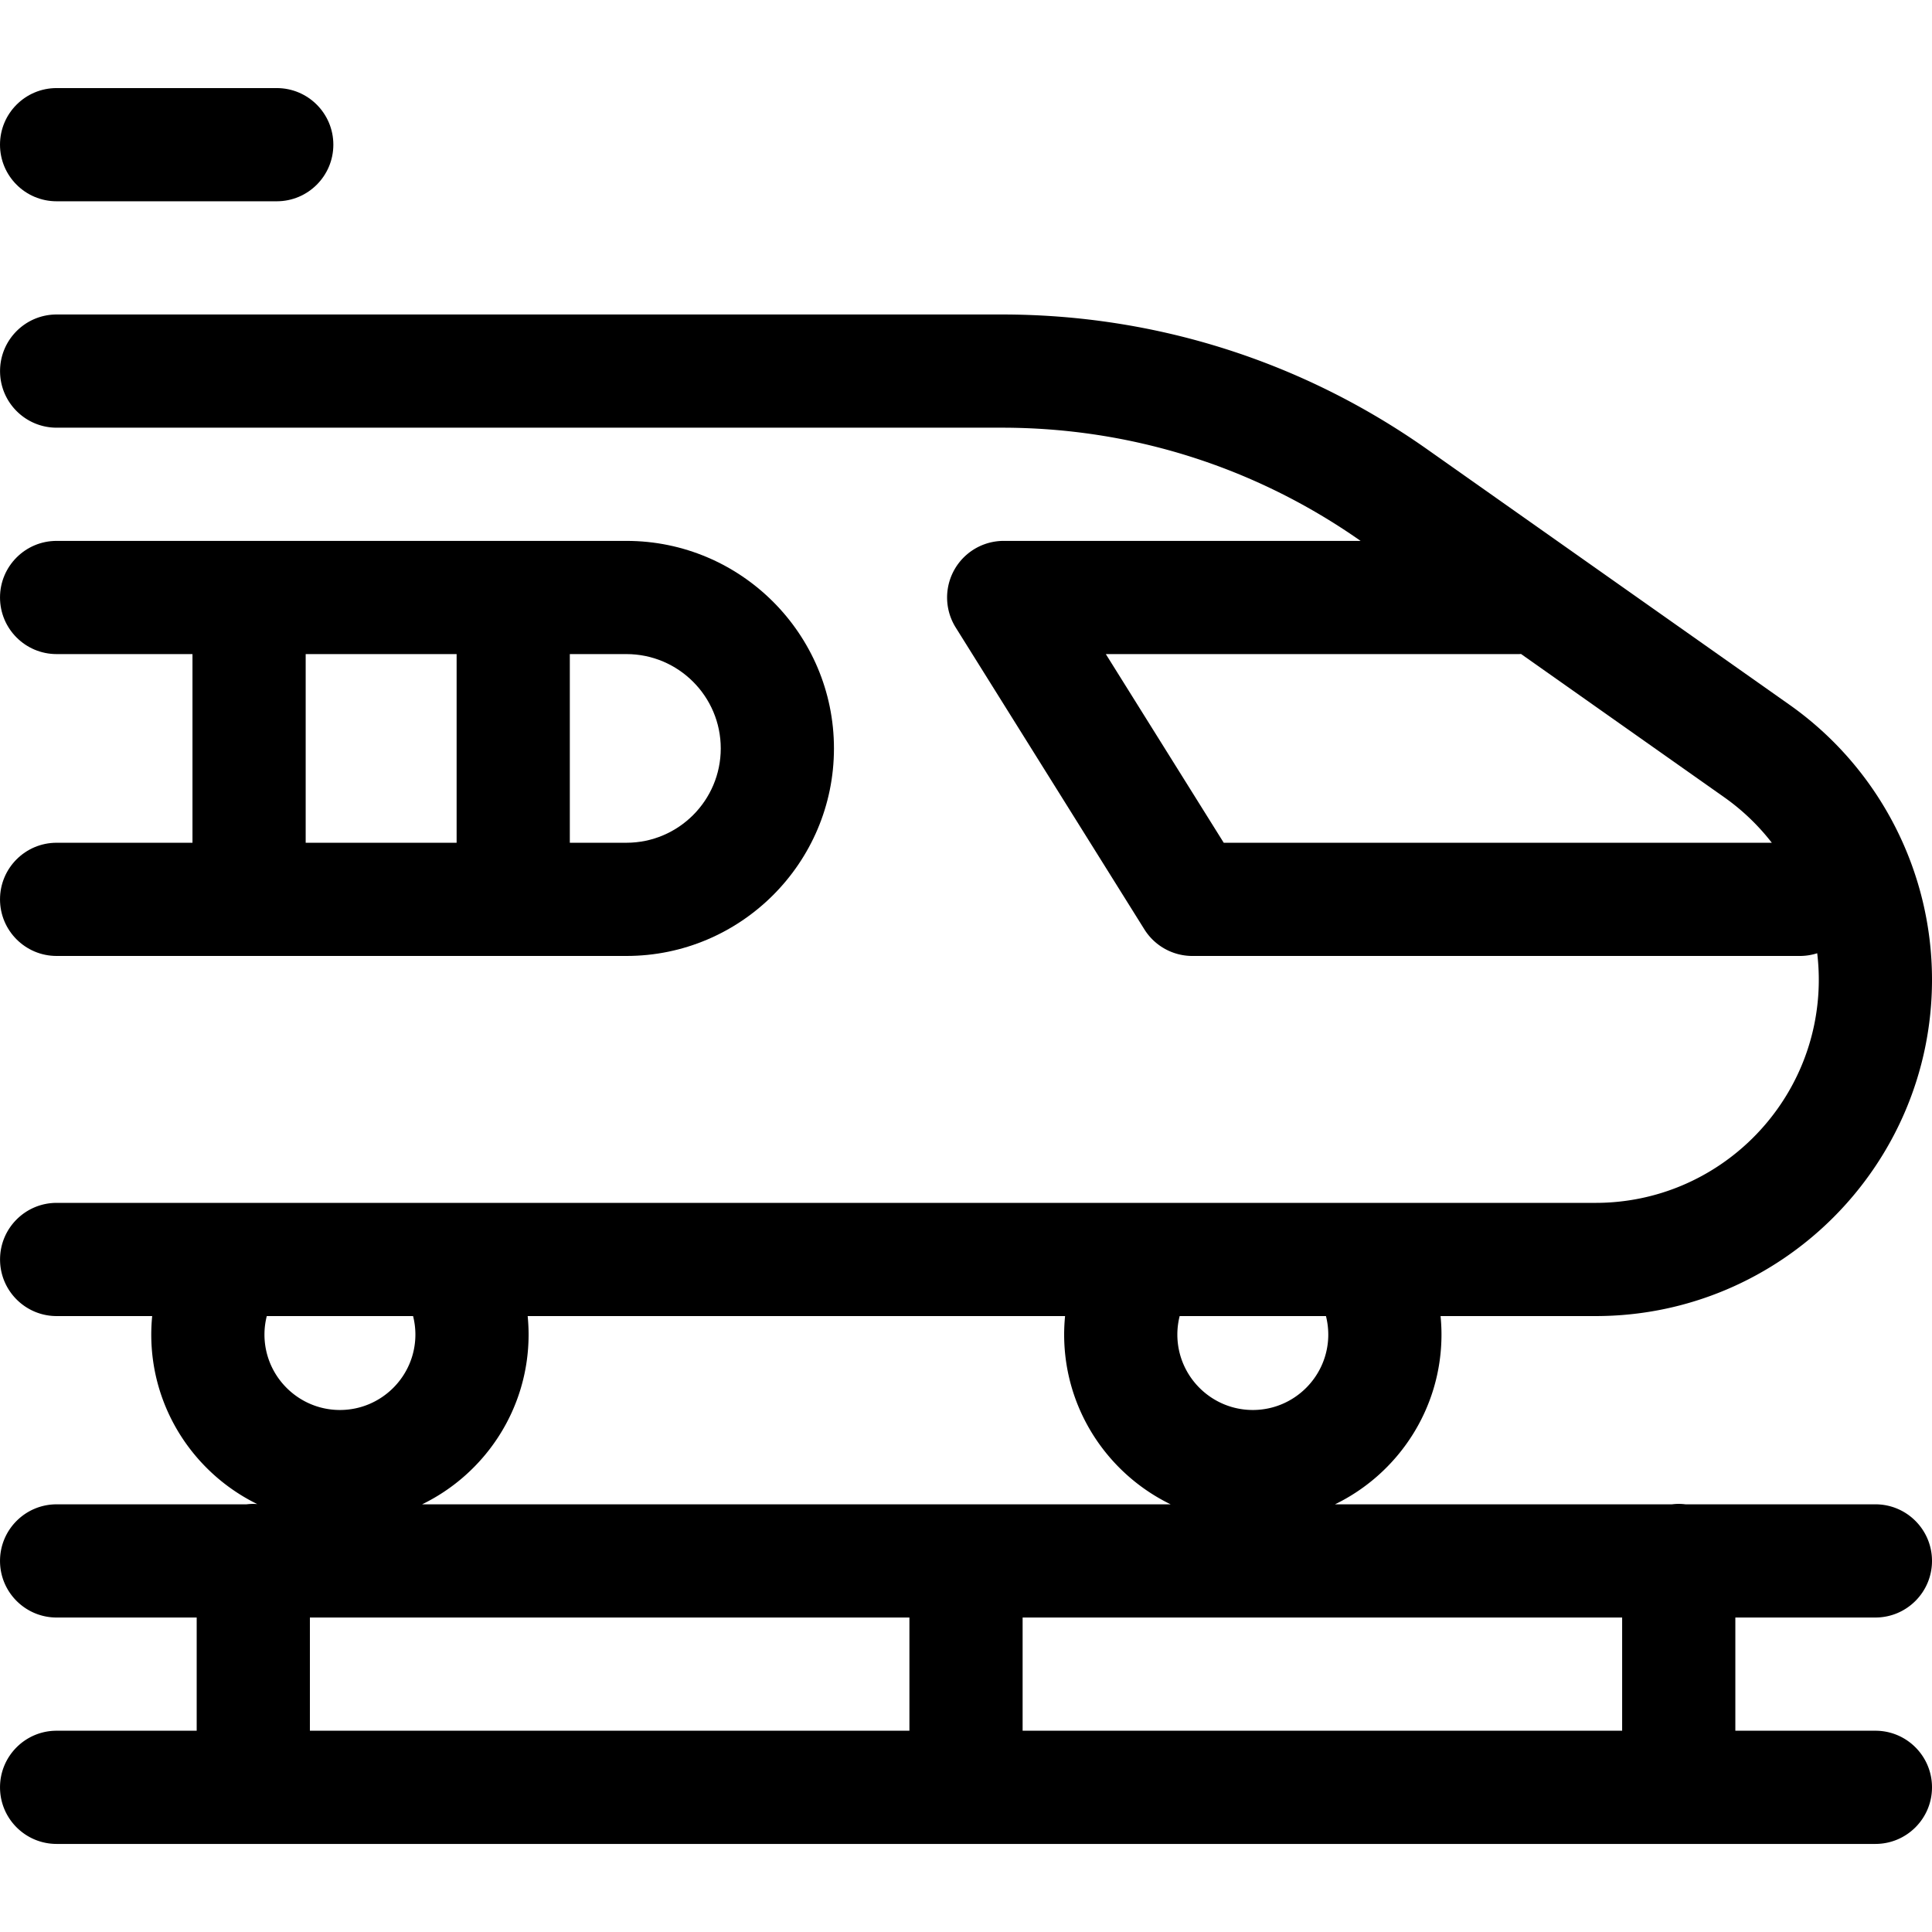
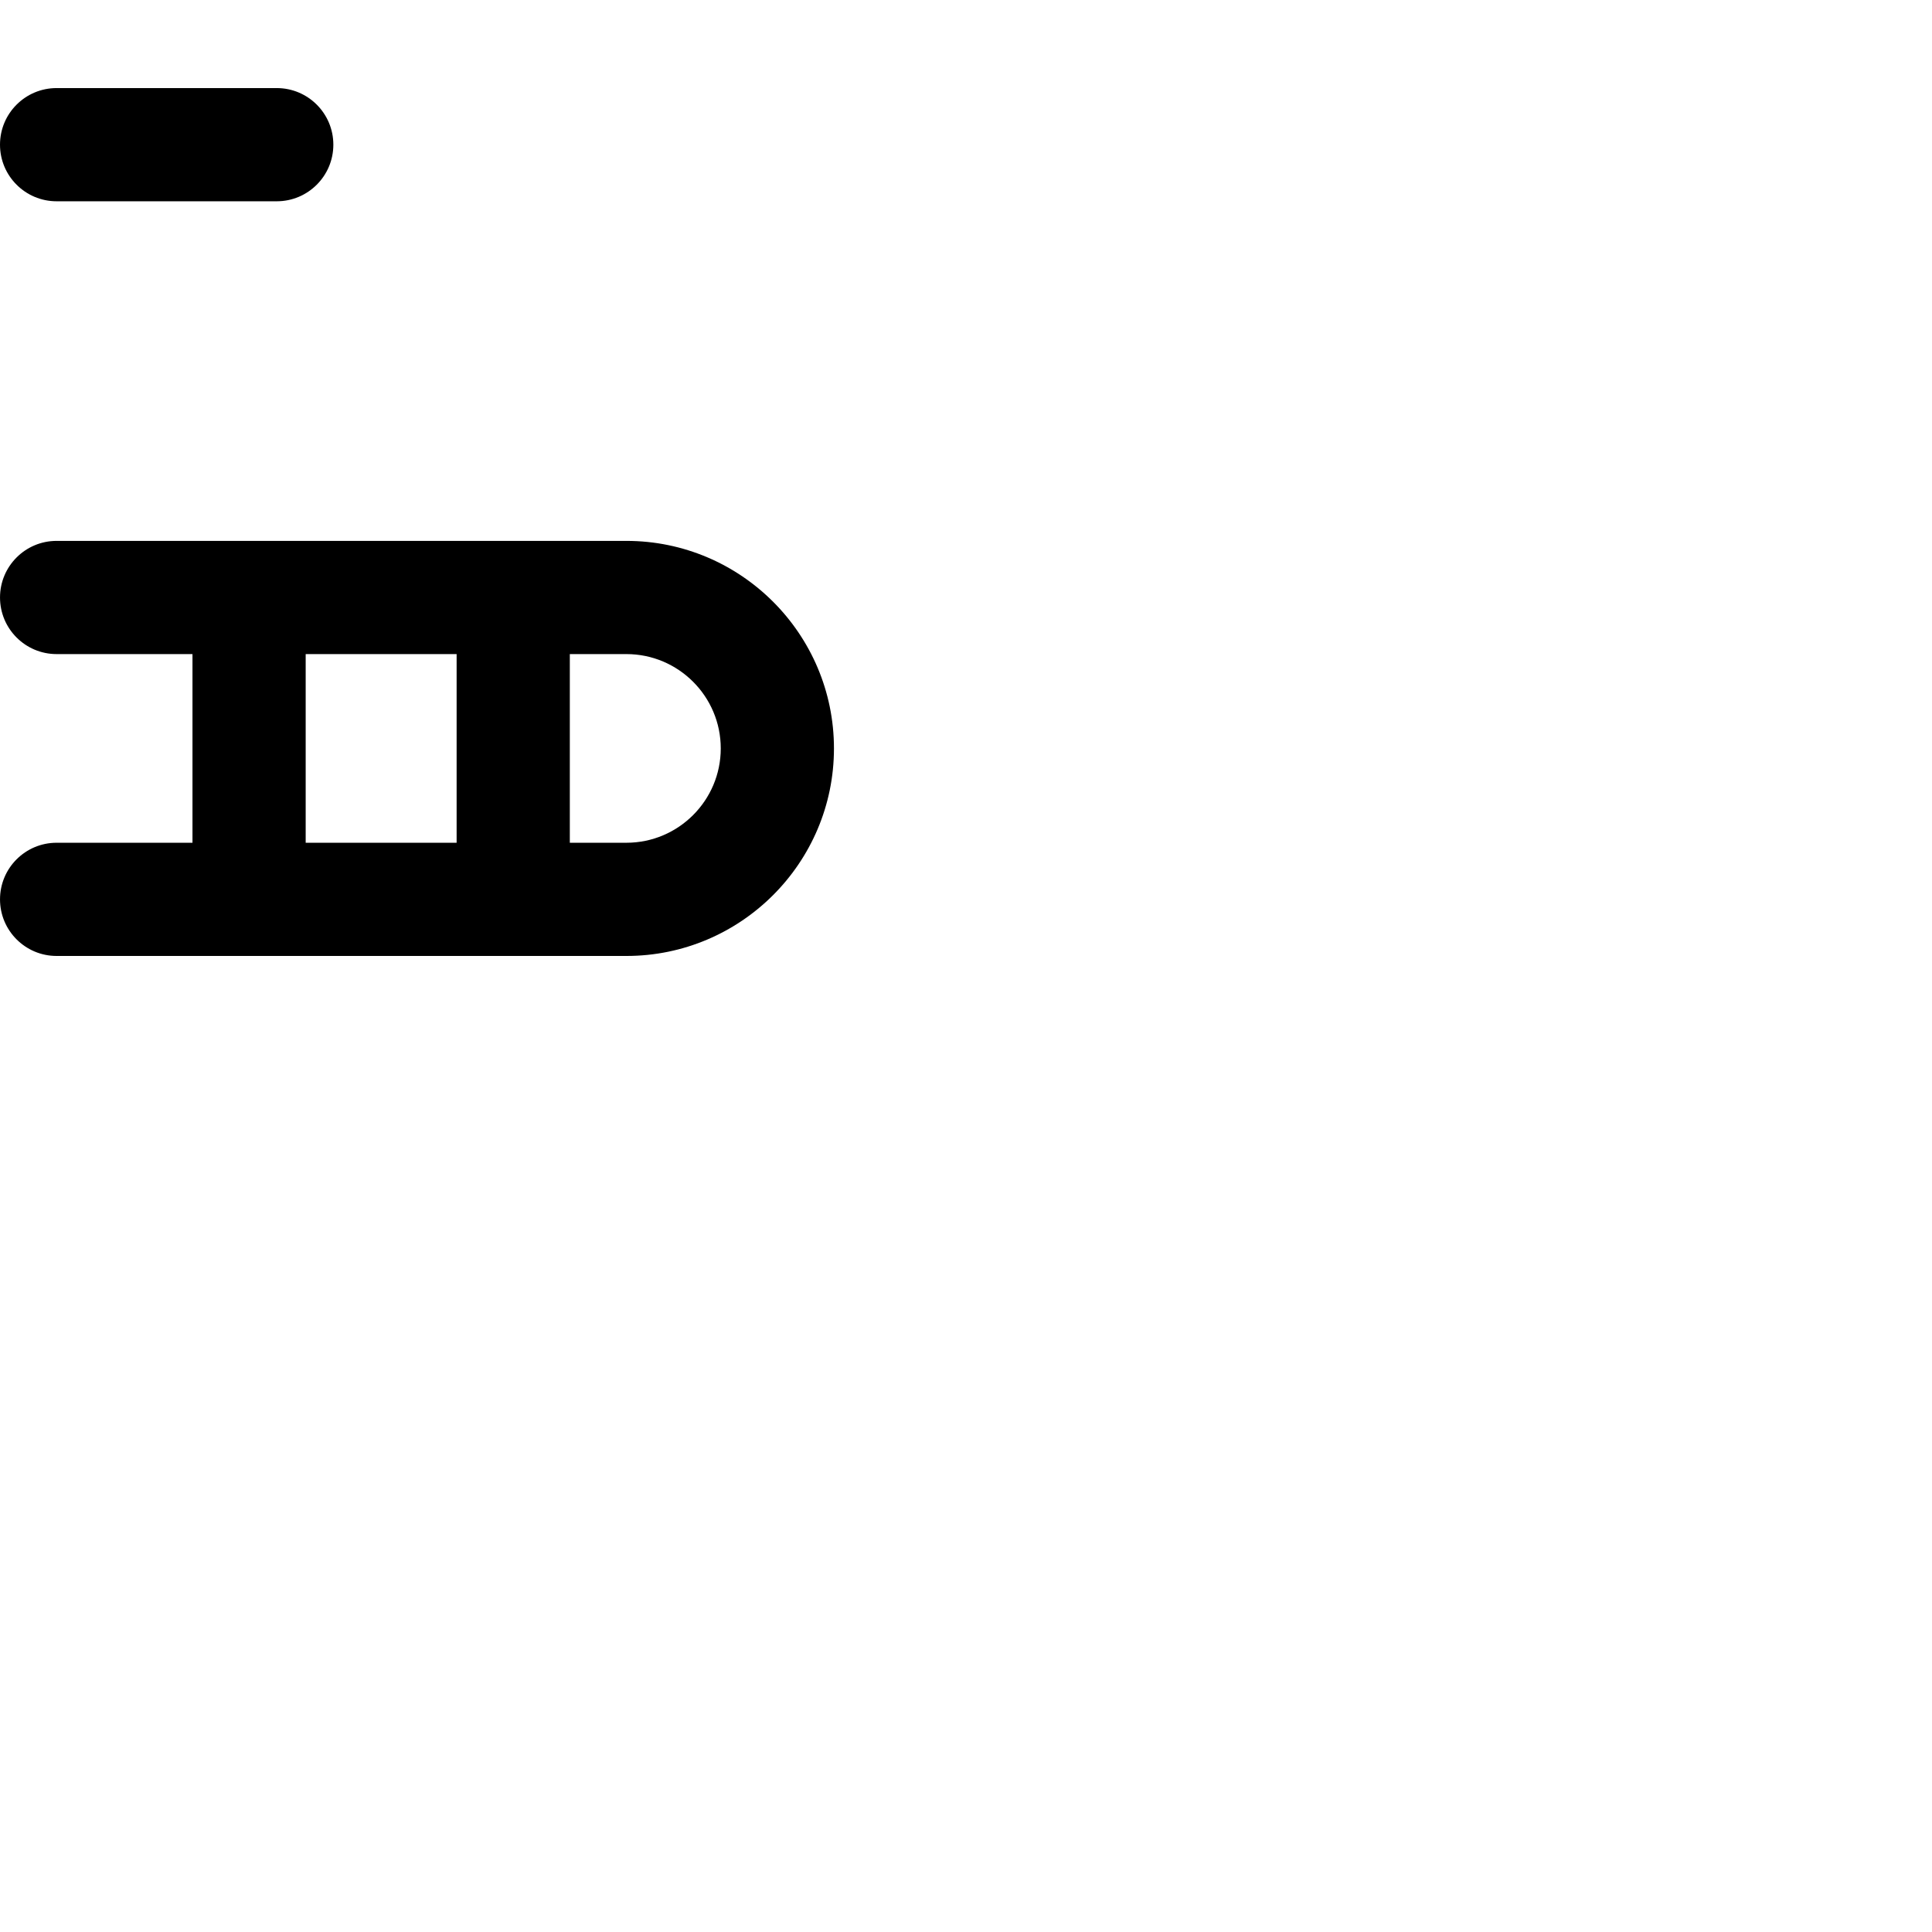
<svg xmlns="http://www.w3.org/2000/svg" height="512" viewBox="0 0 512.003 512.003" width="512">
-   <path d="M497.003 428.662c8.284 0 15-6.716 15-15s-6.716-15-15-15h-50.329c-.587-.07-1.182-.116-1.788-.116s-1.201.046-1.788.116H353.79c16.688-8.11 28.22-25.232 28.22-44.999 0-1.642-.088-3.272-.245-4.889h41.089c49.157 0 89.149-39.993 89.149-89.151 0-28.944-14.123-56.182-37.778-72.861l-95.994-67.684C345.075 95.7 306.104 83.342 265.534 83.342H15.014c-8.284 0-15 6.716-15 15s6.716 15 15 15h250.519c34.197 0 67.05 10.374 95.041 30h-94.581a15 15 0 0 0-12.721 22.95l49.999 79.999a15 15 0 0 0 12.72 7.05h161.001c1.602 0 3.142-.257 4.59-.722.276 2.311.421 4.649.421 7.005 0 32.616-26.534 59.151-59.149 59.151H15.014c-8.284 0-15 6.716-15 15s6.716 15 15 15h25.317a50.581 50.581 0 0 0-.245 4.889c0 19.718 11.476 36.802 28.098 44.936-.351-.025-.701-.053-1.059-.053-.606 0-1.2.046-1.788.116H15.005c-8.284 0-15 6.716-15 15s6.716 15 15 15h37.12v29.999h-37.12c-8.284 0-15 6.716-15 15s6.716 15 15 15h481.998c8.284 0 15-6.716 15-15s-6.716-15-15-15h-37.116v-29.999h37.116zM324.305 223.34l-31.248-49.998H402.51c.195 0 .385-.022.579-.029l53.849 37.968a59.008 59.008 0 0 1 12.614 12.06H324.305zM111.864 398.662c16.688-8.11 28.22-25.232 28.22-44.999 0-1.642-.088-3.272-.245-4.889h142.418a50.581 50.581 0 0 0-.245 4.889c0 19.767 11.532 36.889 28.22 44.999zm240.146-44.999c0 11.028-8.972 20-19.999 20s-19.999-8.972-19.999-20c0-1.666.215-3.304.614-4.889h38.771c.398 1.586.613 3.223.613 4.889zm-242.54-4.889c.399 1.586.614 3.223.614 4.889 0 11.028-8.972 20-19.999 20s-19.999-8.972-19.999-20c0-1.666.215-3.304.614-4.889zm-27.345 79.888h158.881v29.999H82.125zm347.762 29.999H271.006v-29.999h158.881z" />
  <path d="M15.003 223.34c-8.284 0-15 6.716-15 15s6.716 15 15 15h151.006c30.327 0 55-24.672 55-54.999s-24.673-54.999-55-54.999H15.003c-8.284 0-15 6.716-15 15s6.716 15 15 15h36.006v49.998zm176.006-24.999c0 13.785-11.215 24.999-25 24.999h-15v-49.998h15c13.785-.001 25 11.214 25 24.999zm-110-25h40v49.998h-40zM15 53.342h58.341c8.284 0 15-6.716 15-15s-6.716-15-15-15H15c-8.284 0-15 6.716-15 15s6.716 15 15 15z" />
</svg>